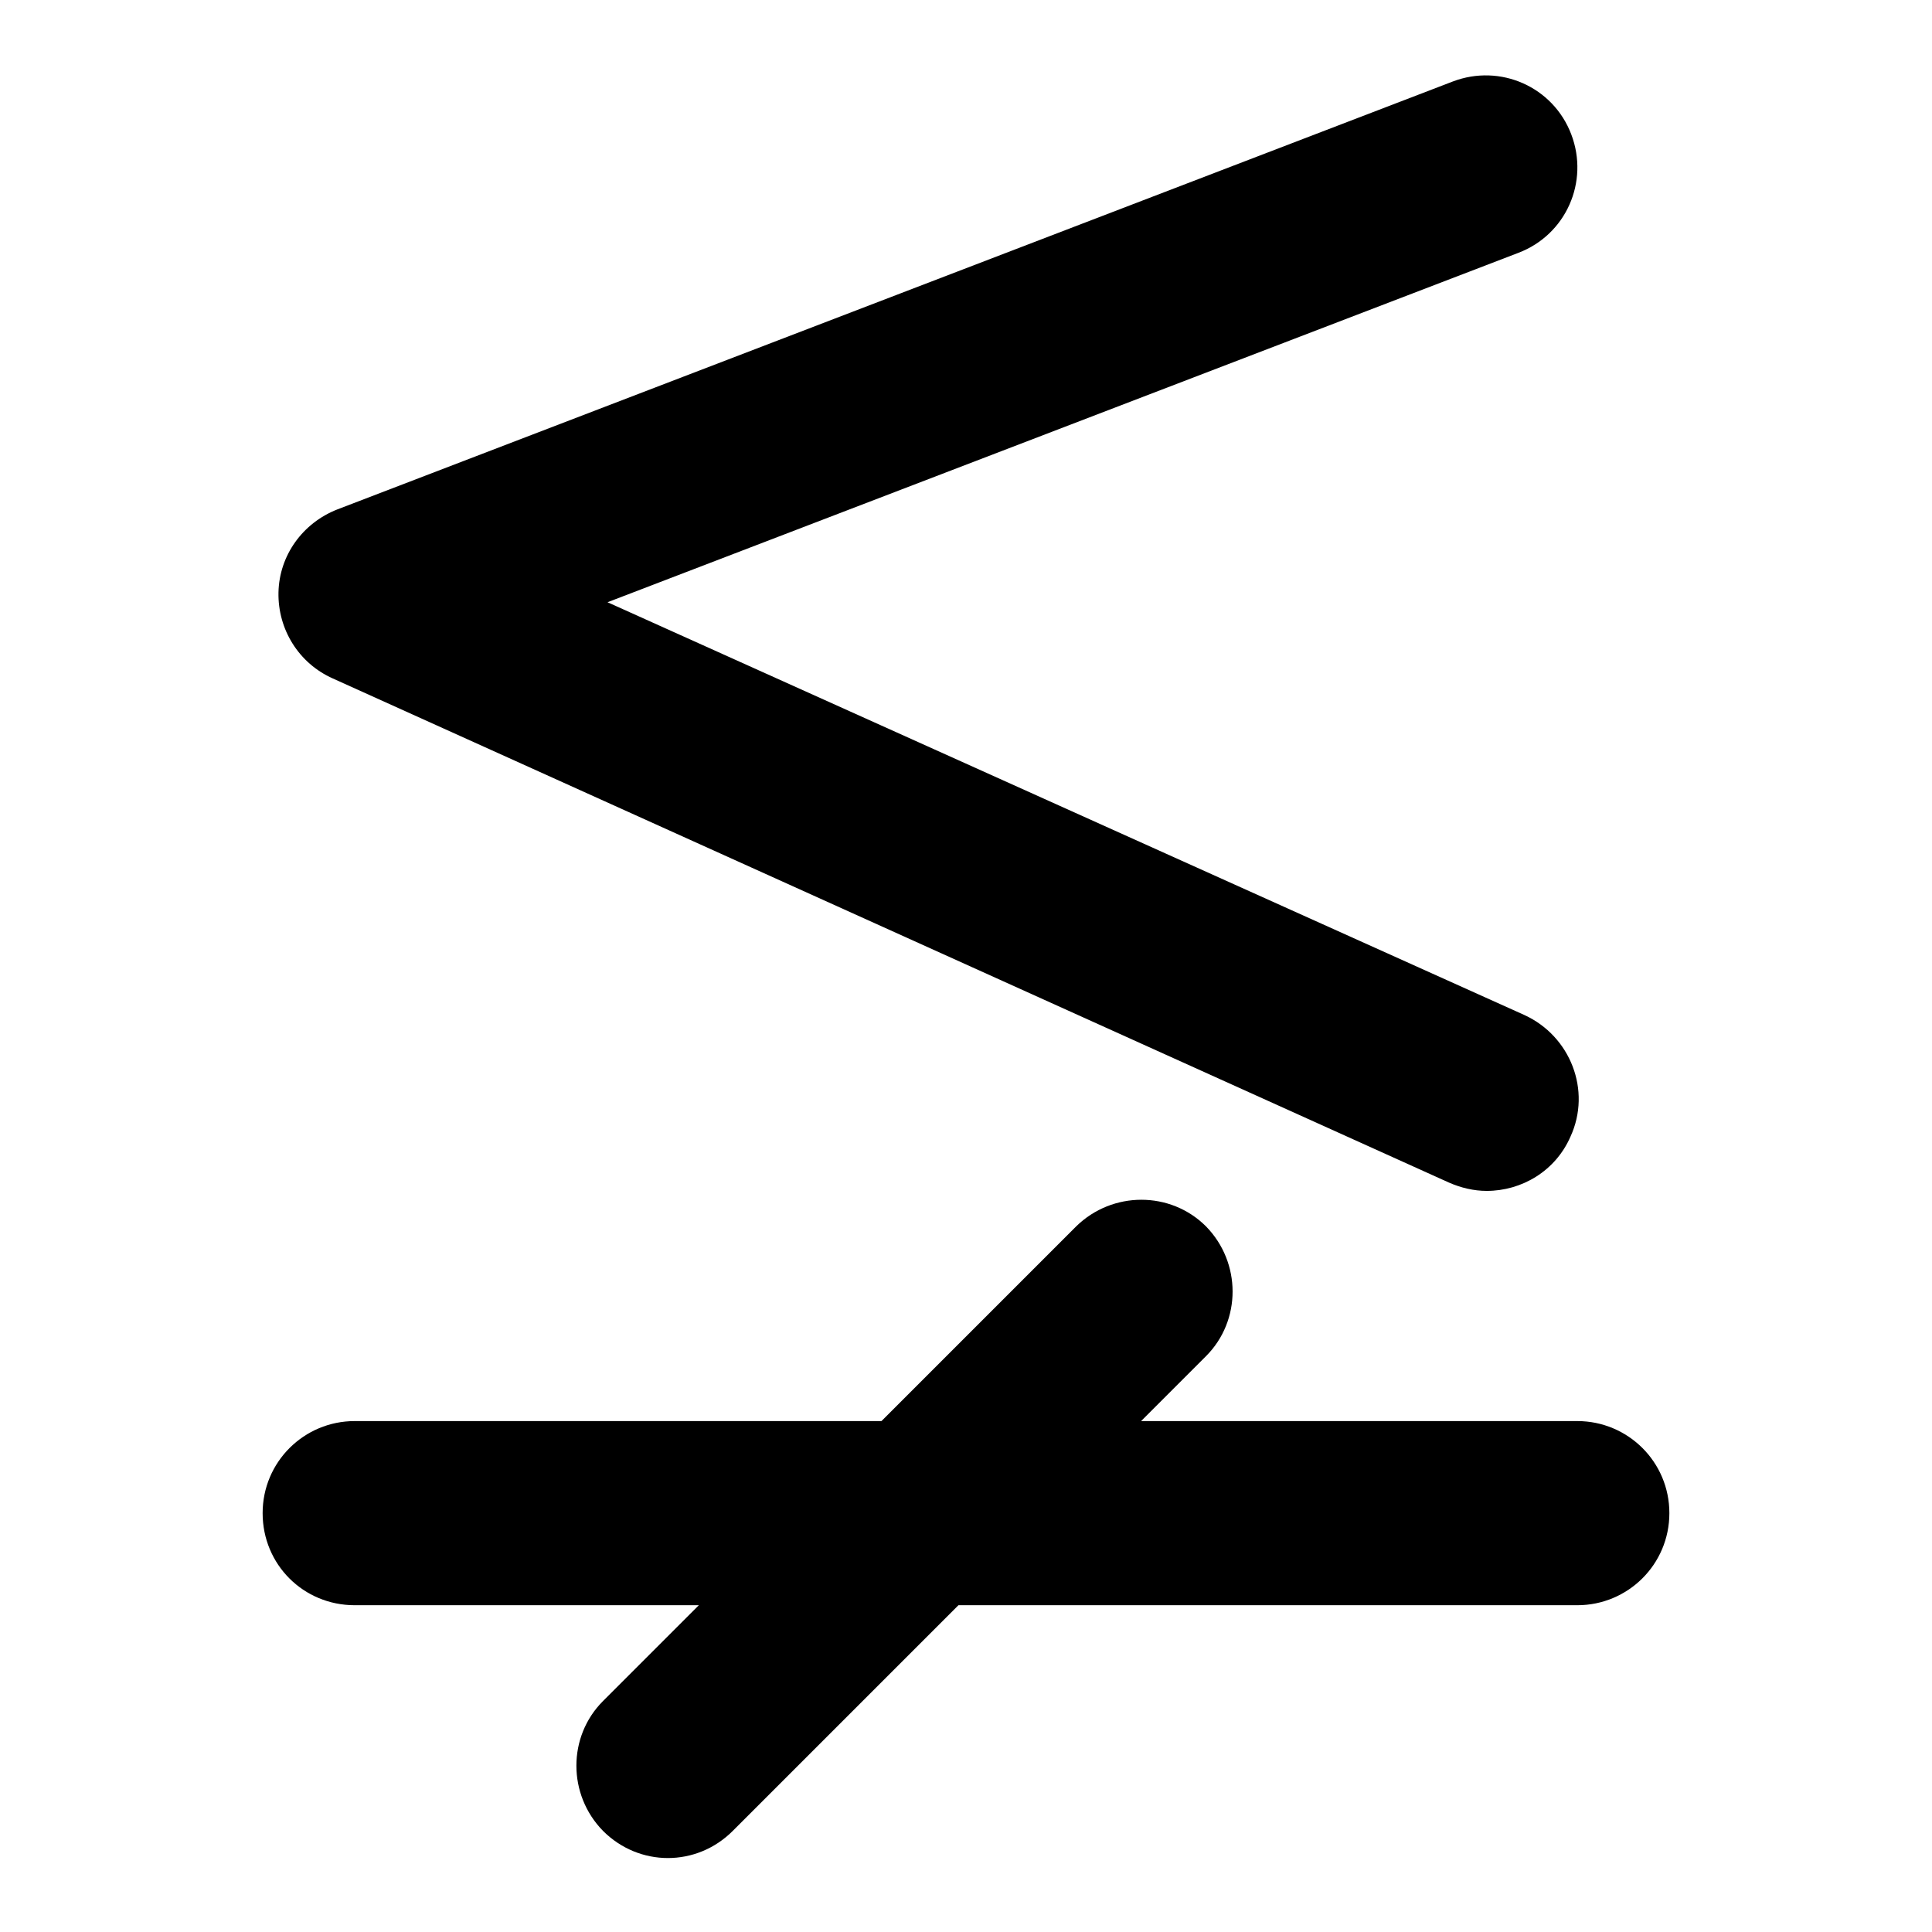
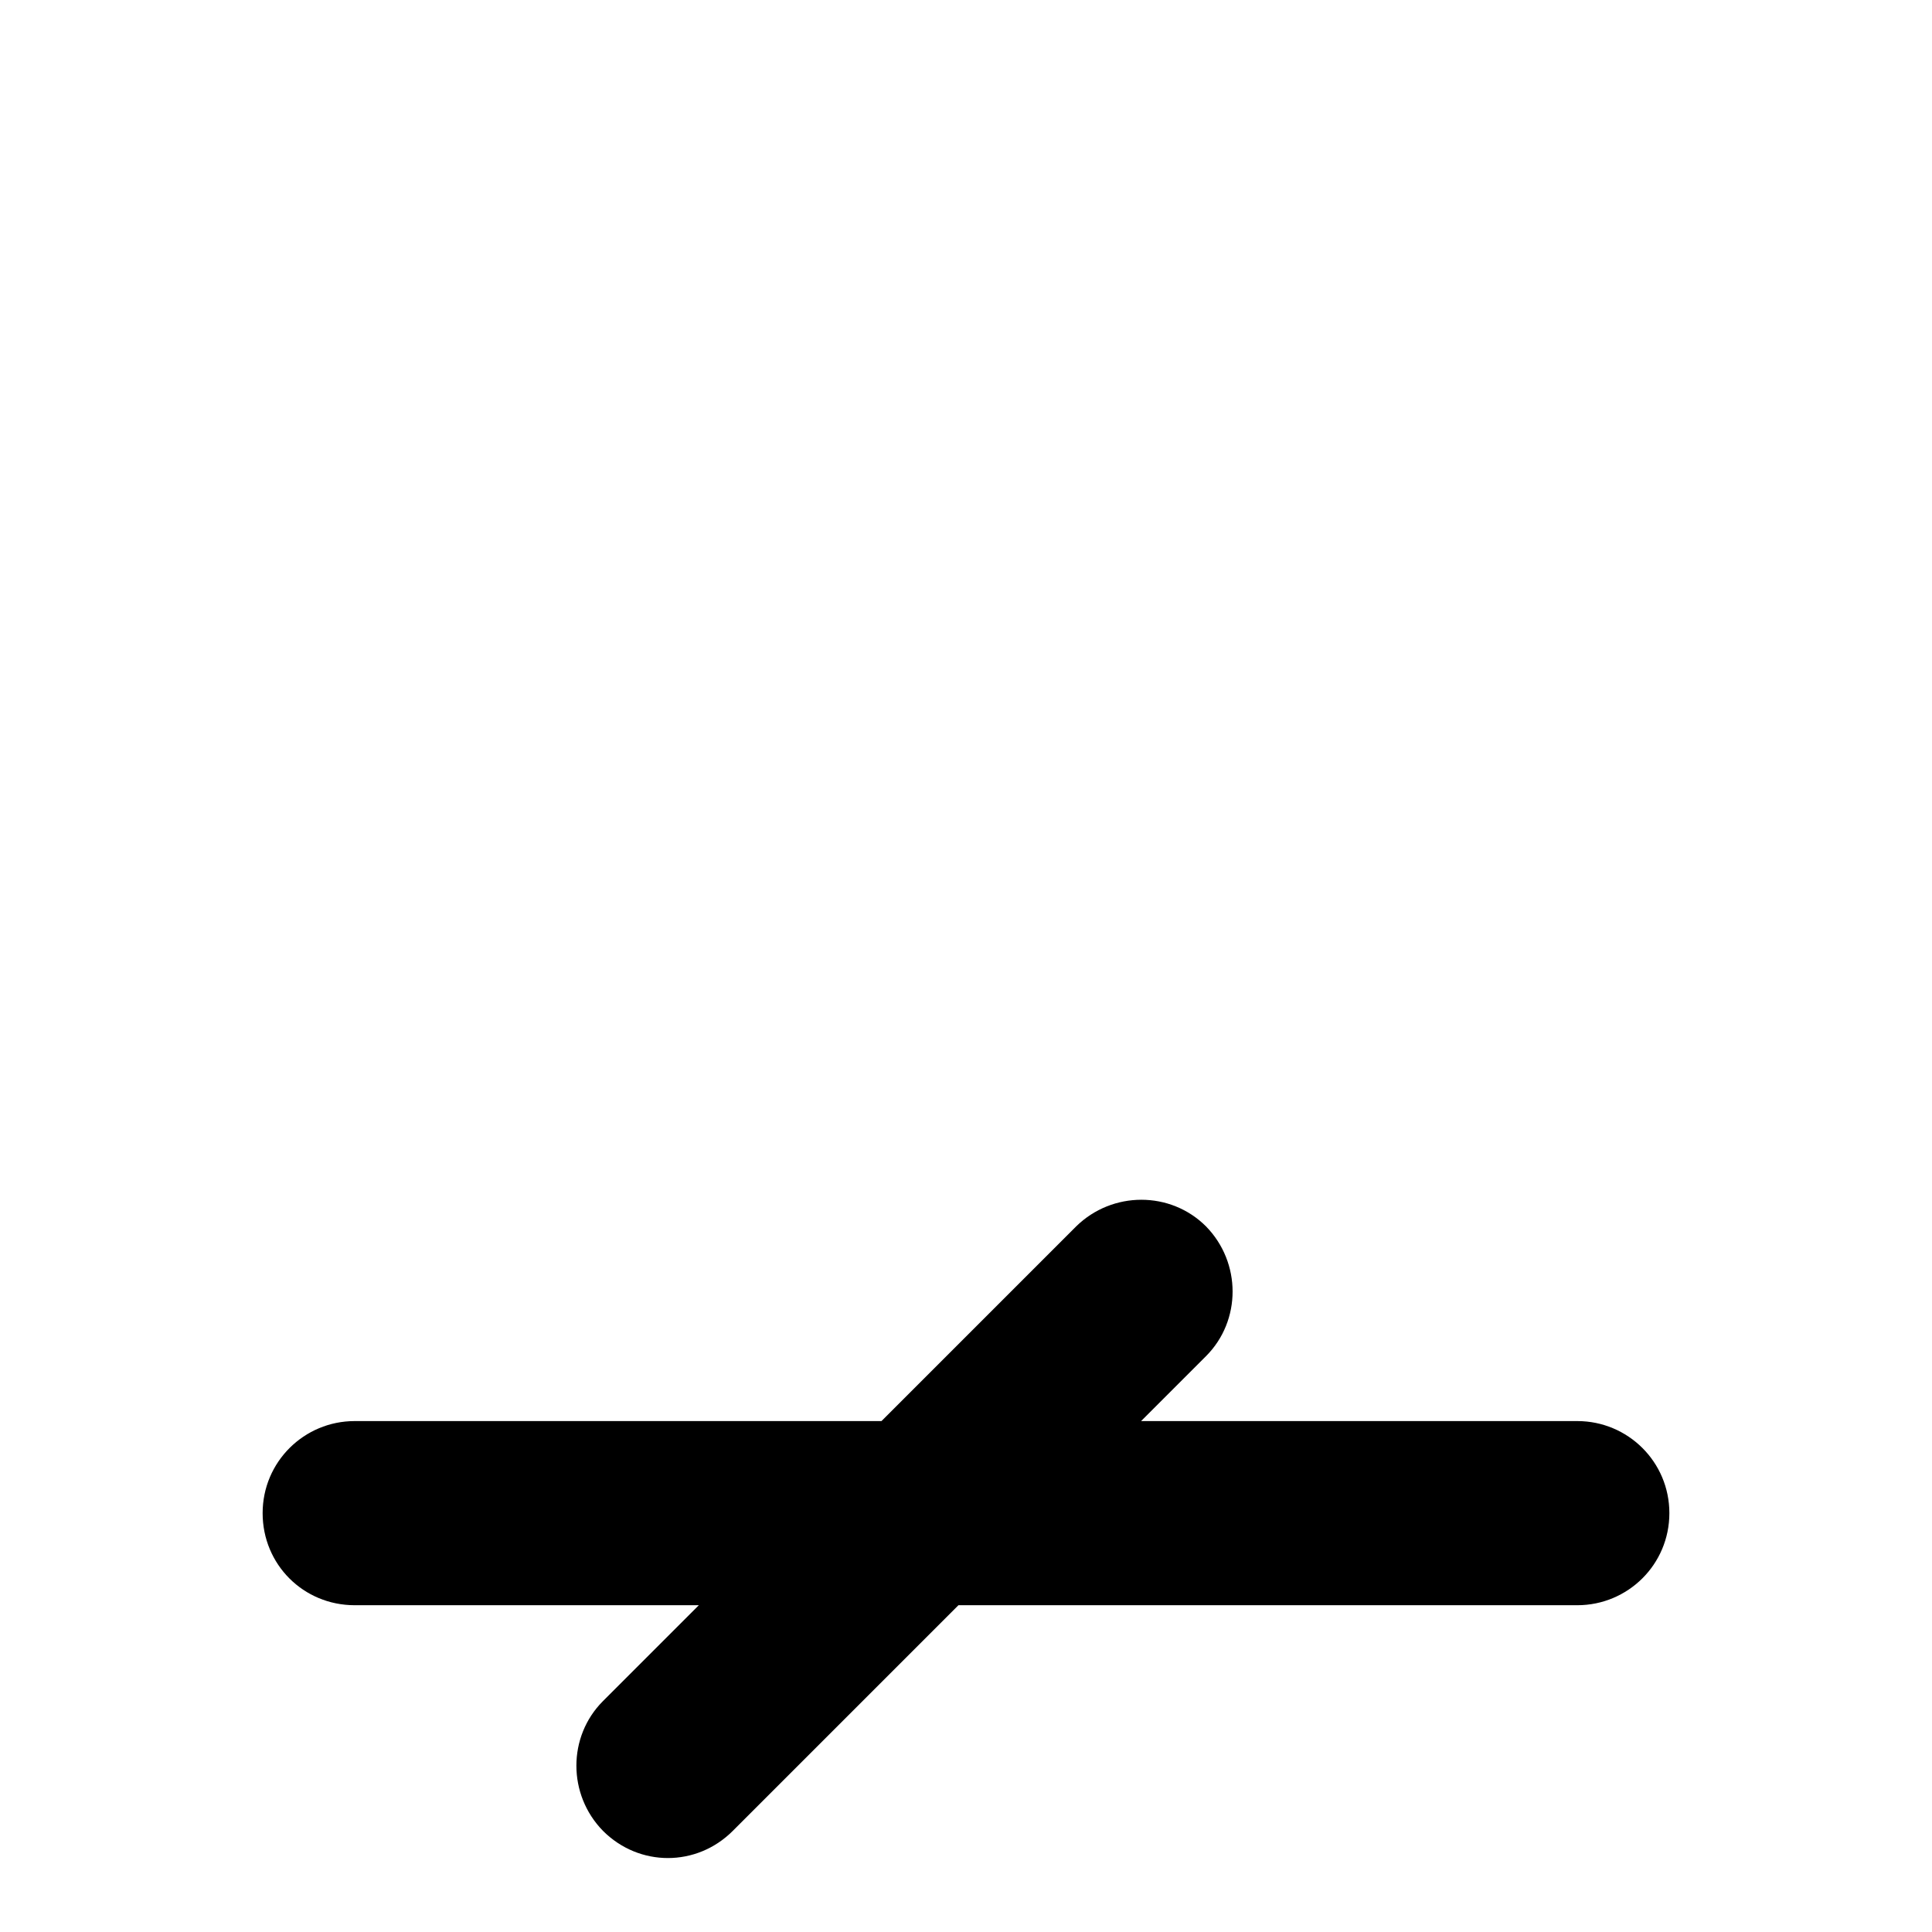
<svg xmlns="http://www.w3.org/2000/svg" version="1.1" x="0px" y="0px" viewBox="0 0 256 256" enable-background="new 0 0 256 256" xml:space="preserve">
  <g>
    <g>
      <g>
        <path fill="#000000" d="M209,188.3h-57.8l8.6-8.6c4.7-4.7,4.7-12.4,0-17.2c-4.7-4.7-12.4-4.7-17.2,0l-25.8,25.8H47c-6.7,0-12.2,5.4-12.2,12.2s5.4,12.2,12.2,12.2h45.6l-12.7,12.7c-4.7,4.7-4.7,12.4,0,17.2c2.4,2.4,5.5,3.6,8.6,3.6s6.2-1.2,8.6-3.6l29.9-29.9H209c6.7,0,12.2-5.4,12.2-12.2C221.2,193.7,215.7,188.3,209,188.3z" />
-         <path fill="#000000" d="M208.2,17.8c-2.4-6.3-9.4-9.4-15.7-7L44.7,67.5c-4.6,1.8-7.7,6.1-7.8,11c-0.1,4.9,2.7,9.4,7.2,11.4l147.9,66.8c1.6,0.7,3.3,1.1,5,1.1c4.6,0,9.1-2.6,11.1-7.2c2.8-6.1,0-13.3-6.1-16.1L80.5,79.8l120.7-46.3C207.5,31.1,210.6,24.1,208.2,17.8z" />
      </g>
    </g>
  </g>
</svg>